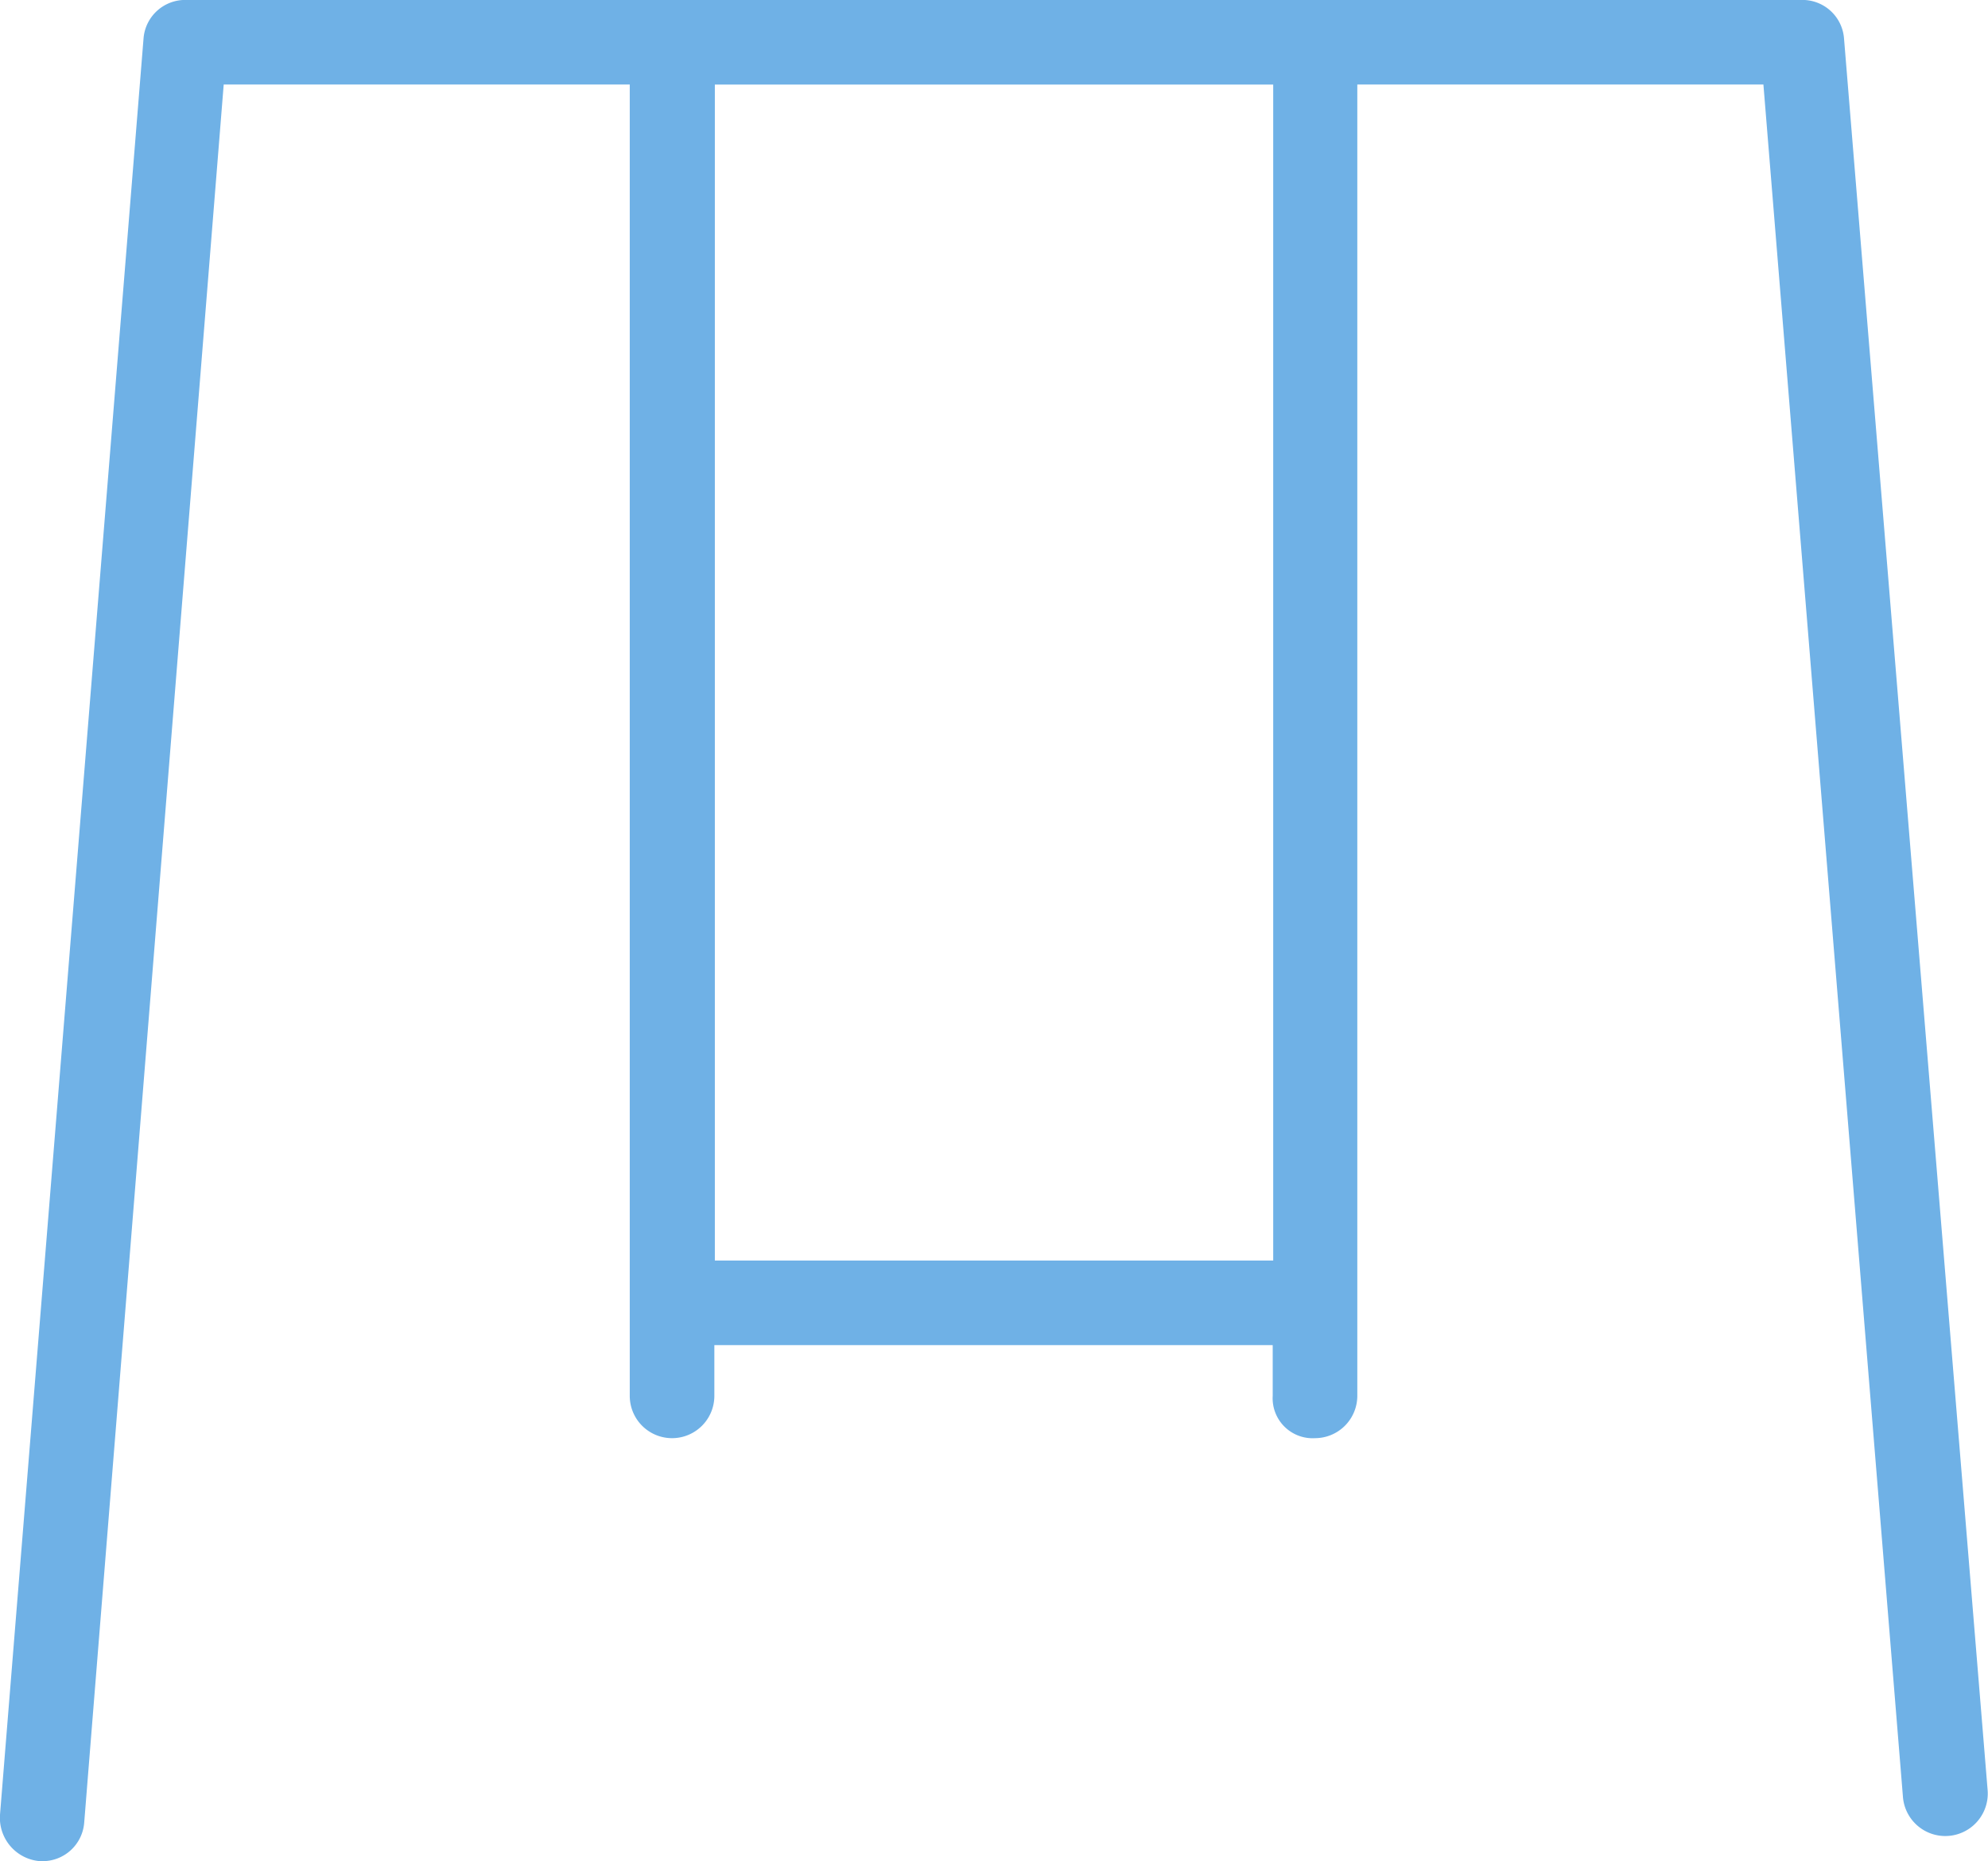
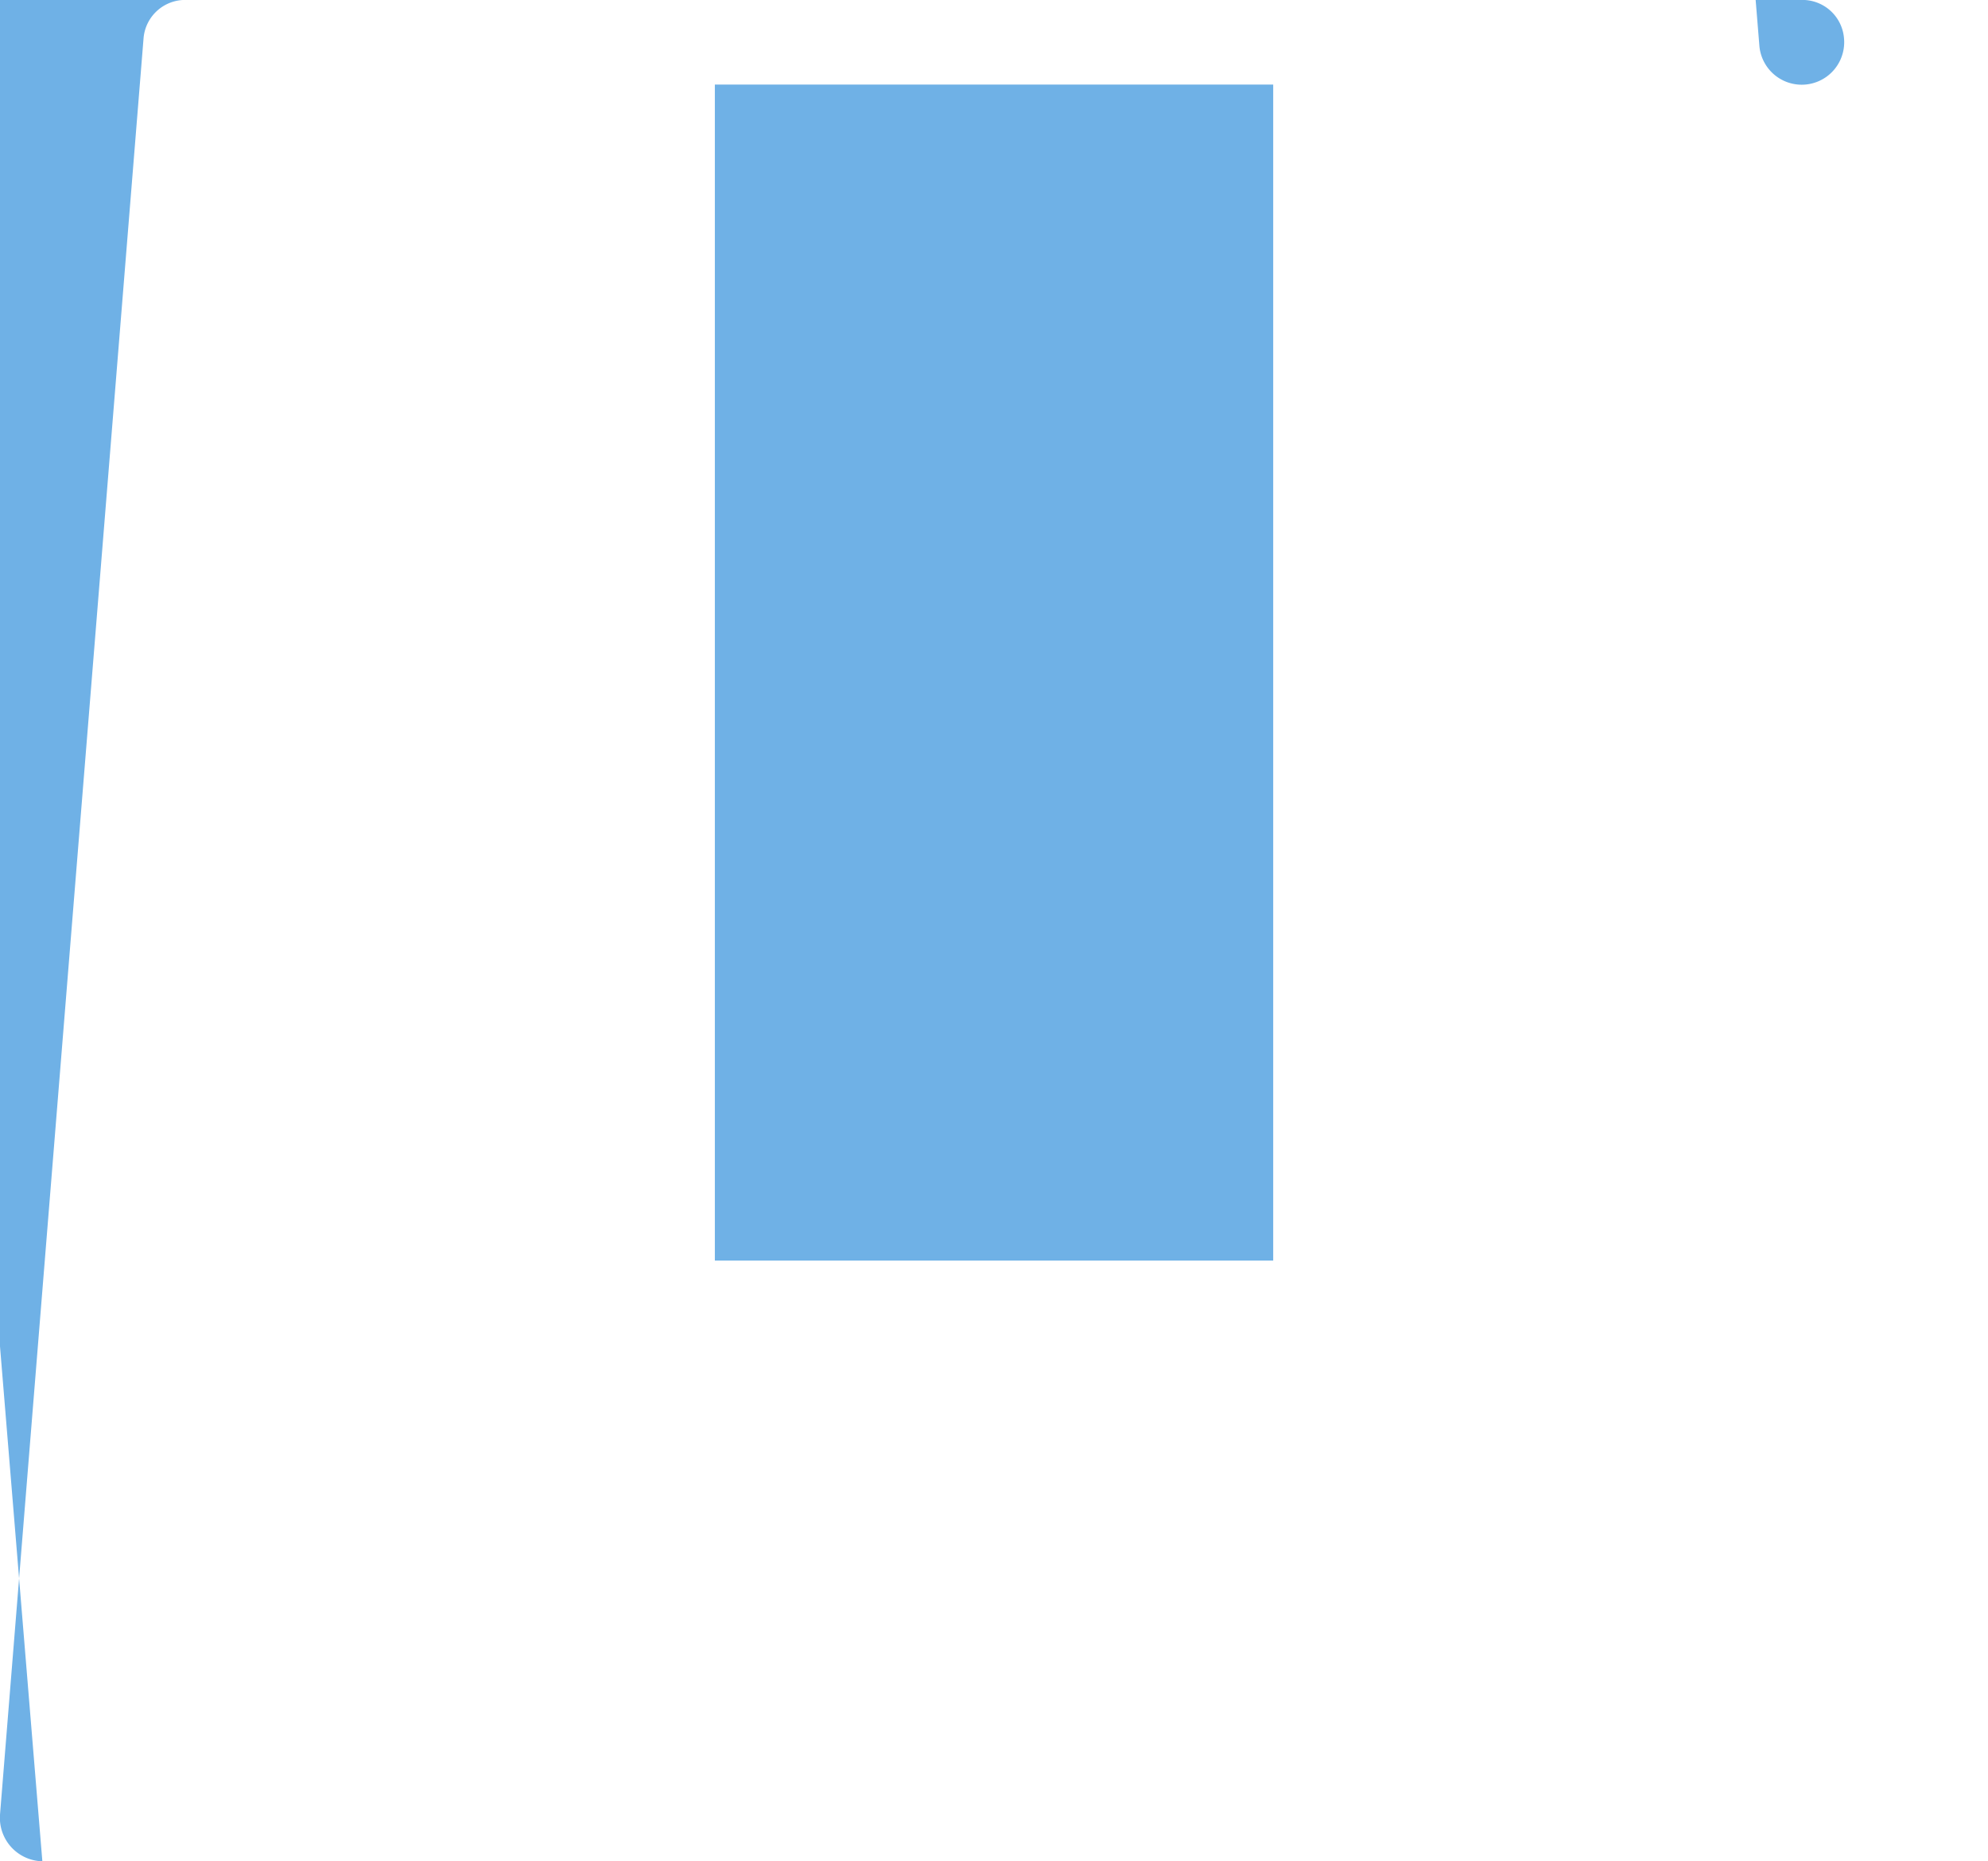
<svg xmlns="http://www.w3.org/2000/svg" width="36" height="33.701" viewBox="0 0 36 33.701">
-   <path id="icon-services-swing" d="M14253.674,2195.037a.787.787,0,0,1-.767-.843l2.6-32.17a.756.756,0,0,1,.767-.689h29.259a.755.755,0,0,1,.766.689l2.6,31.71a.769.769,0,1,1-1.531.153l-2.528-31.021h-7.354v23.744a.767.767,0,0,1-.765.766.724.724,0,0,1-.767-.766v-.919h-10.111v.919a.766.766,0,1,1-1.532,0v-23.744h-7.353l-2.527,31.48a.756.756,0,0,1-.766.689Zm22.289-10.877v-21.293h-10.111v21.293Zm-22.289,10.877Z" transform="translate(-14252.907 -2161.336)" fill="#6fb1e6" />
+   <path id="icon-services-swing" d="M14253.674,2195.037a.787.787,0,0,1-.767-.843l2.6-32.17a.756.756,0,0,1,.767-.689h29.259a.755.755,0,0,1,.766.689a.769.769,0,1,1-1.531.153l-2.528-31.021h-7.354v23.744a.767.767,0,0,1-.765.766.724.724,0,0,1-.767-.766v-.919h-10.111v.919a.766.766,0,1,1-1.532,0v-23.744h-7.353l-2.527,31.48a.756.756,0,0,1-.766.689Zm22.289-10.877v-21.293h-10.111v21.293Zm-22.289,10.877Z" transform="translate(-14252.907 -2161.336)" fill="#6fb1e6" />
</svg>